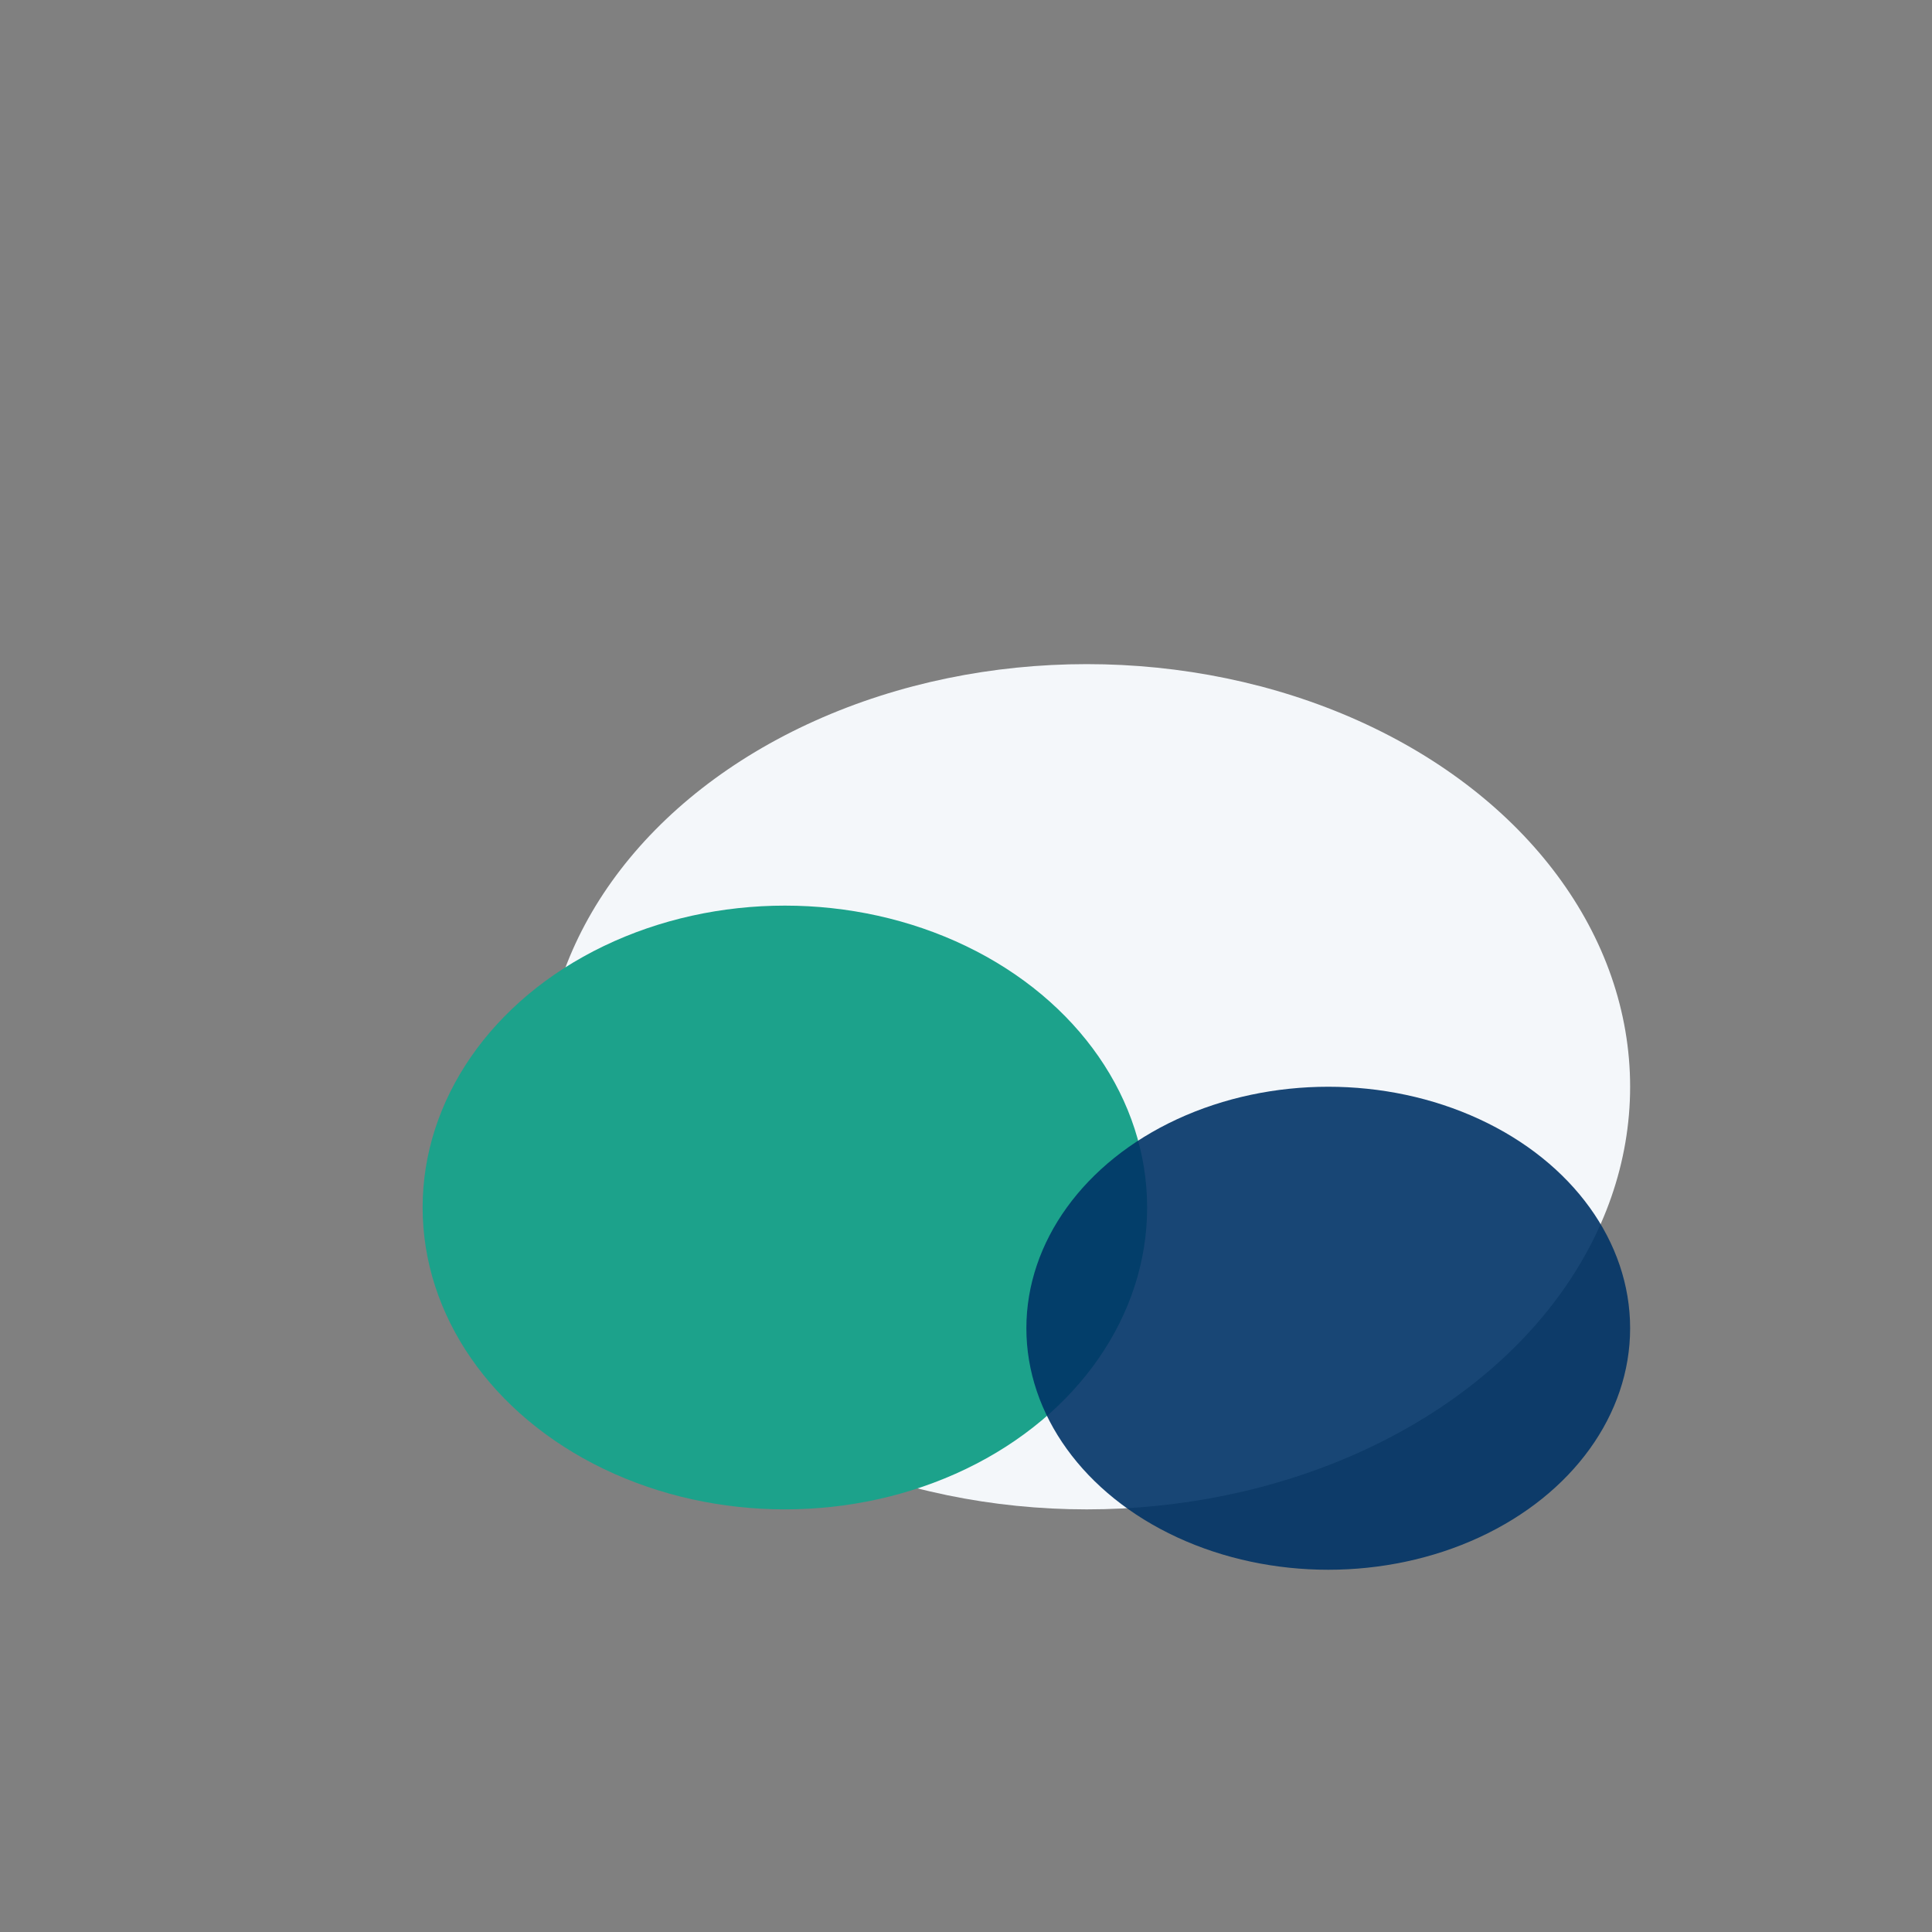
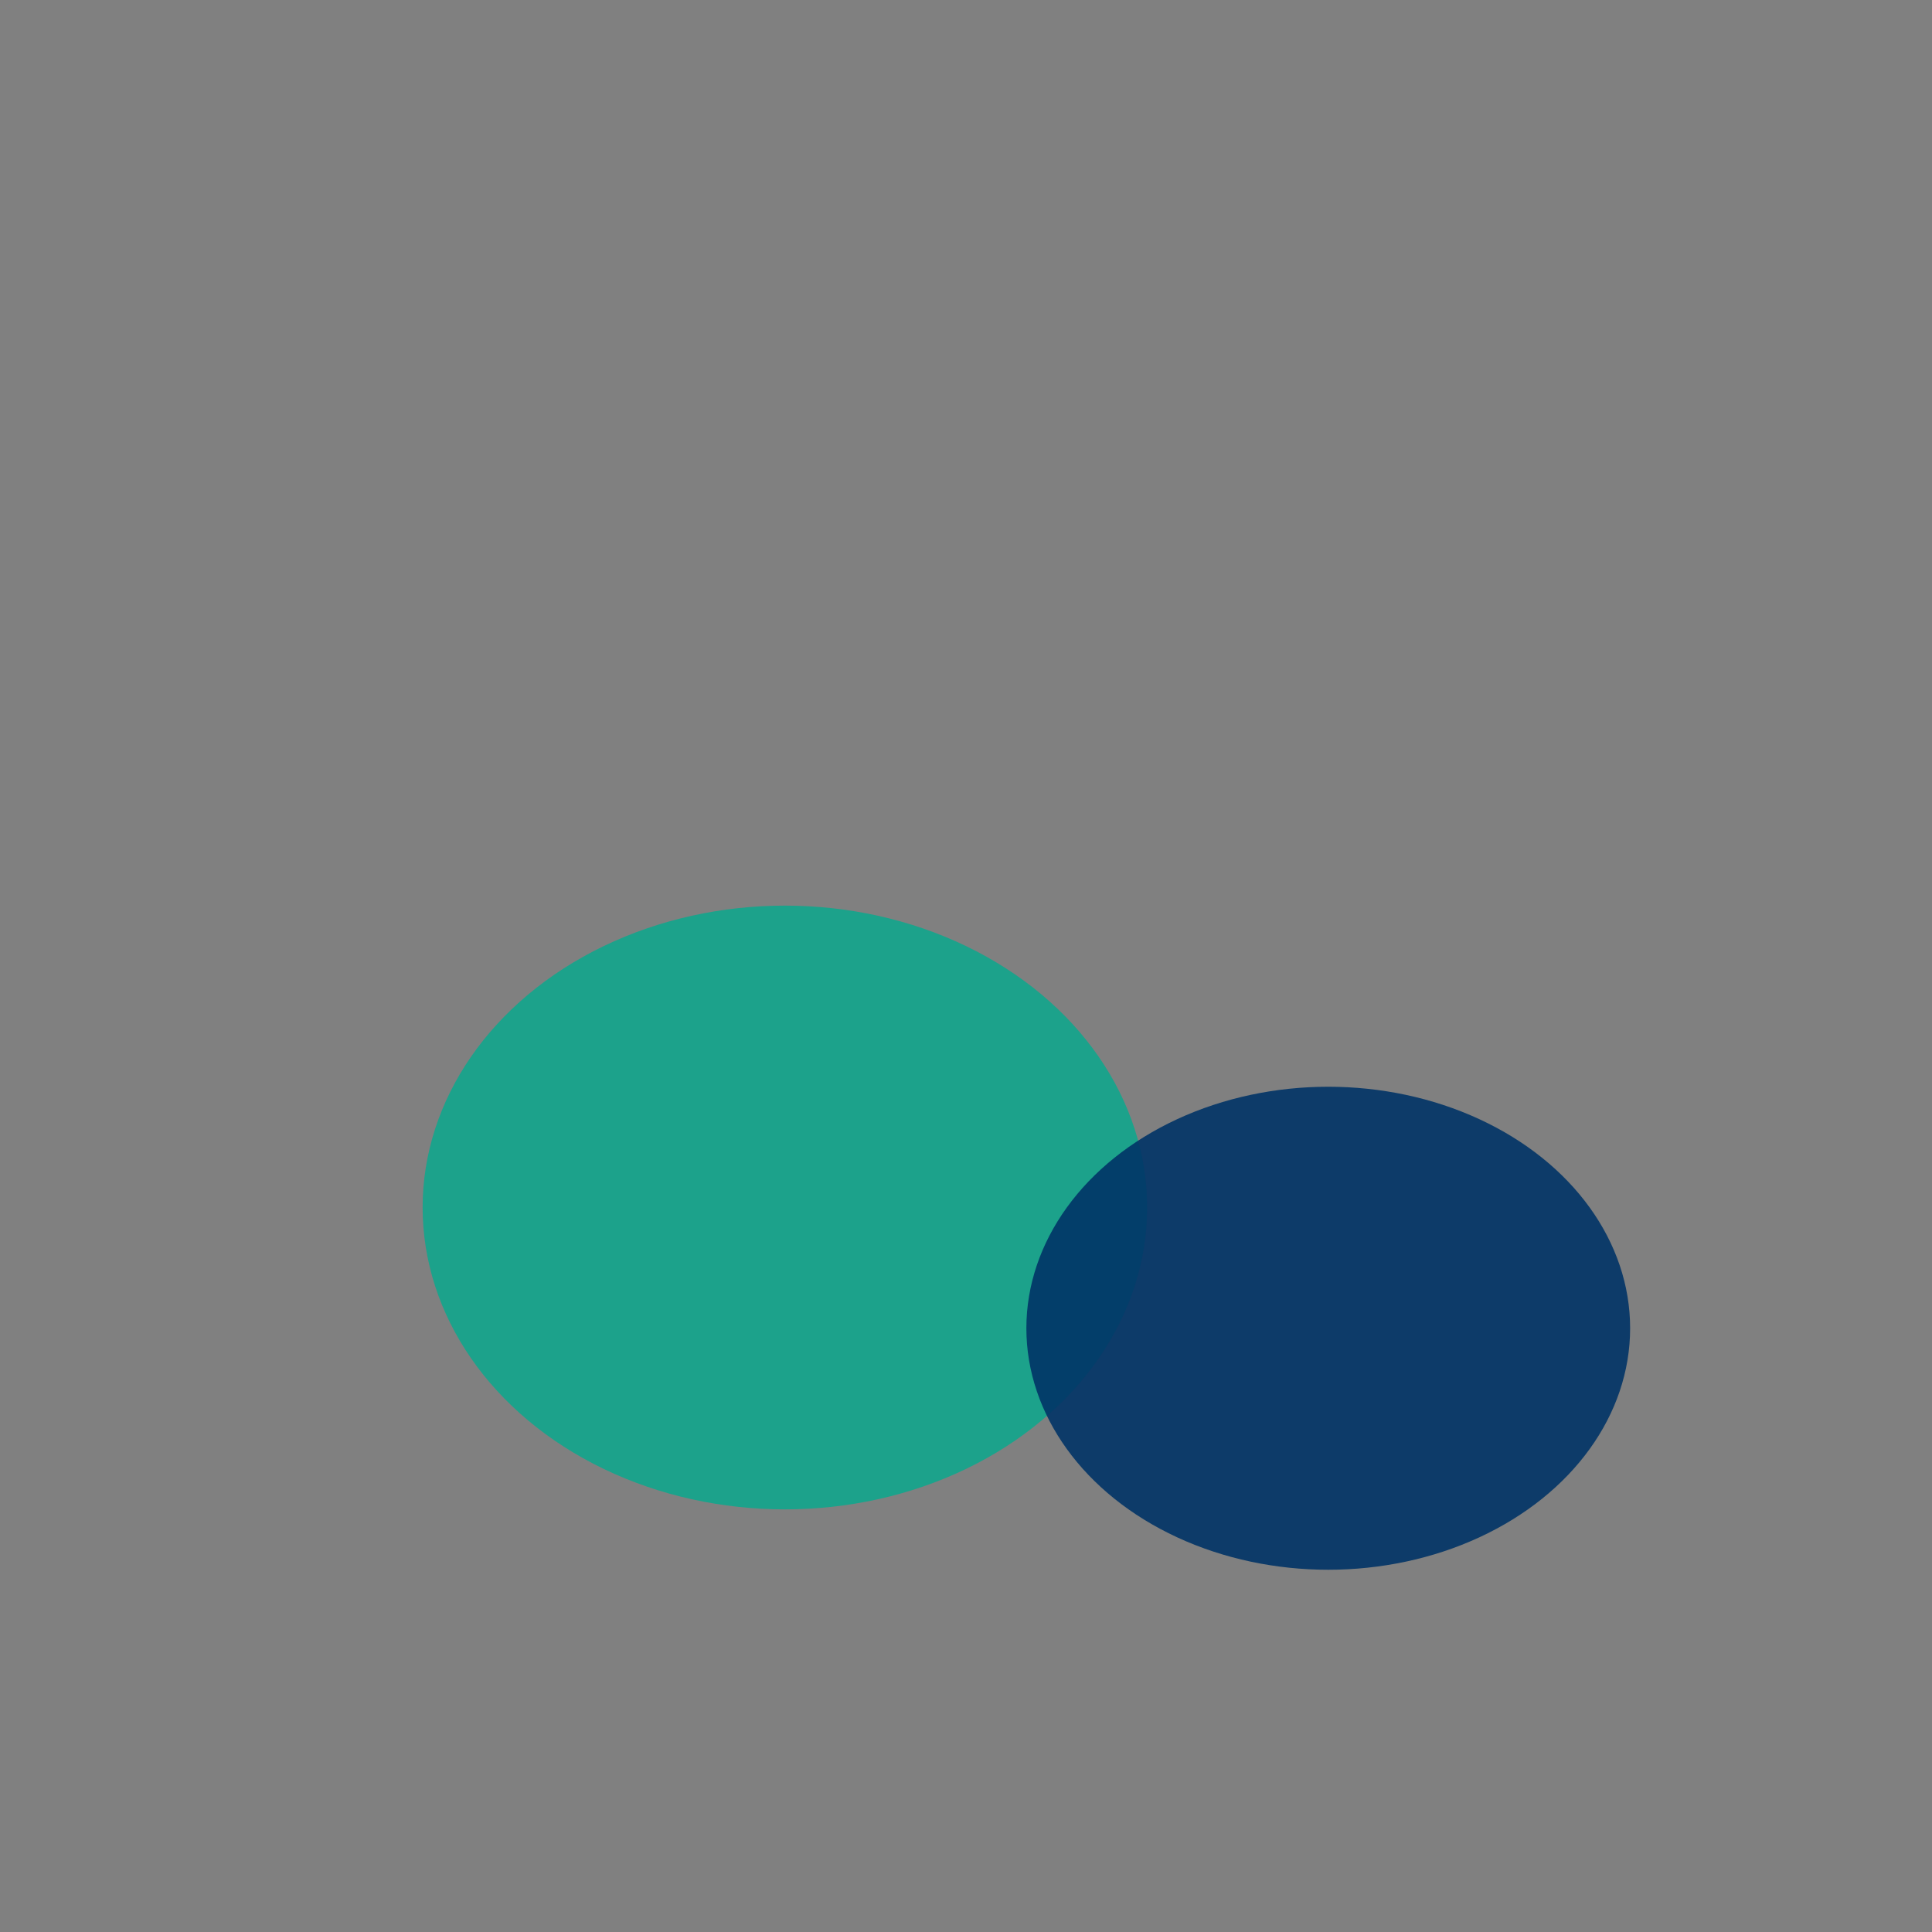
<svg xmlns="http://www.w3.org/2000/svg" width="32" height="32" viewBox="0 0 32 32">
  <rect x="0" y="0" width="32" height="32" fill="#808080" stroke="none" />
-   <ellipse cx="18" cy="18" rx="9" ry="7" fill="#F4F7FA" />
  <ellipse cx="13" cy="20" rx="6" ry="5" fill="#1CA28B" />
  <ellipse cx="22" cy="22" rx="5" ry="4" fill="#003366" fill-opacity="0.9" />
</svg>